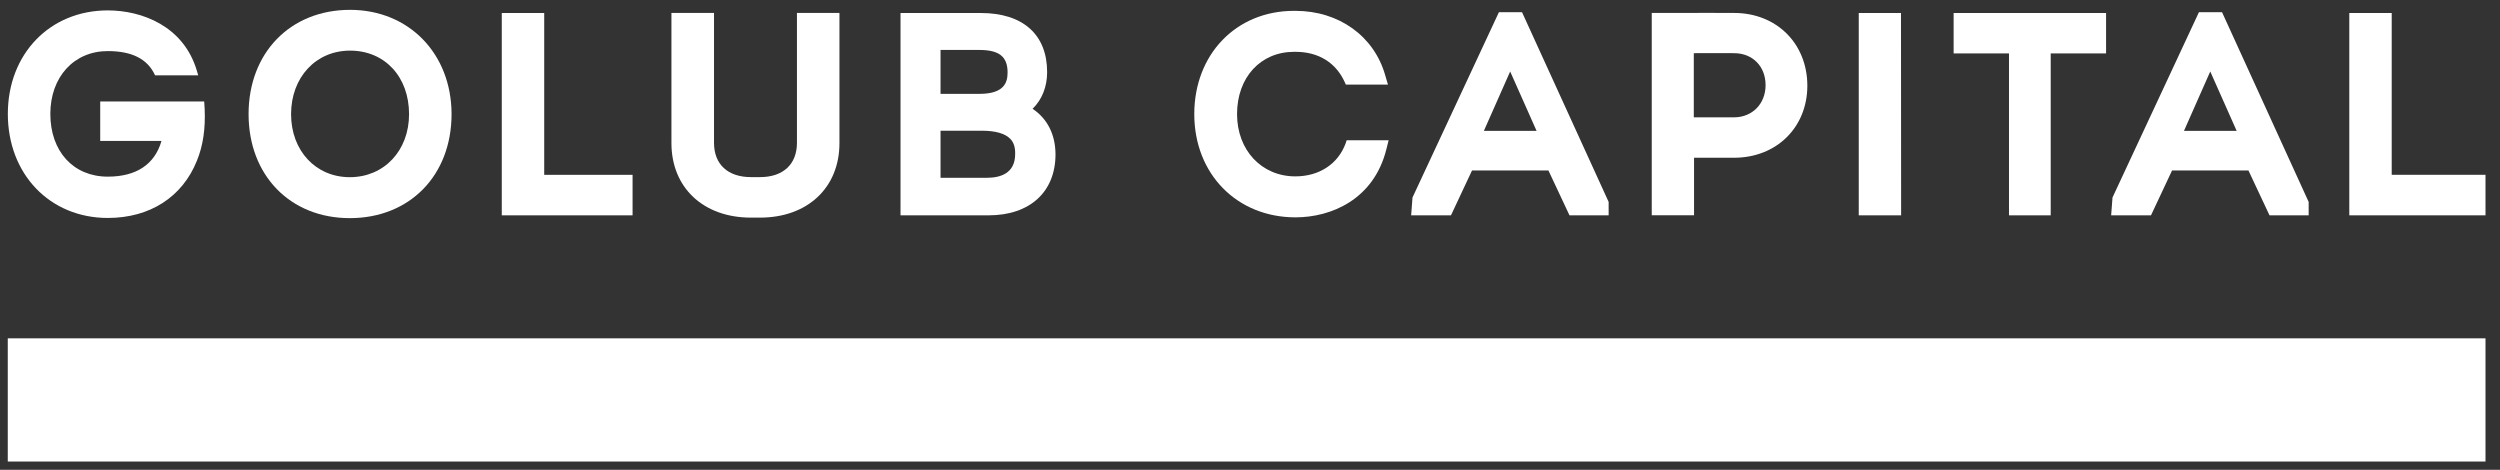
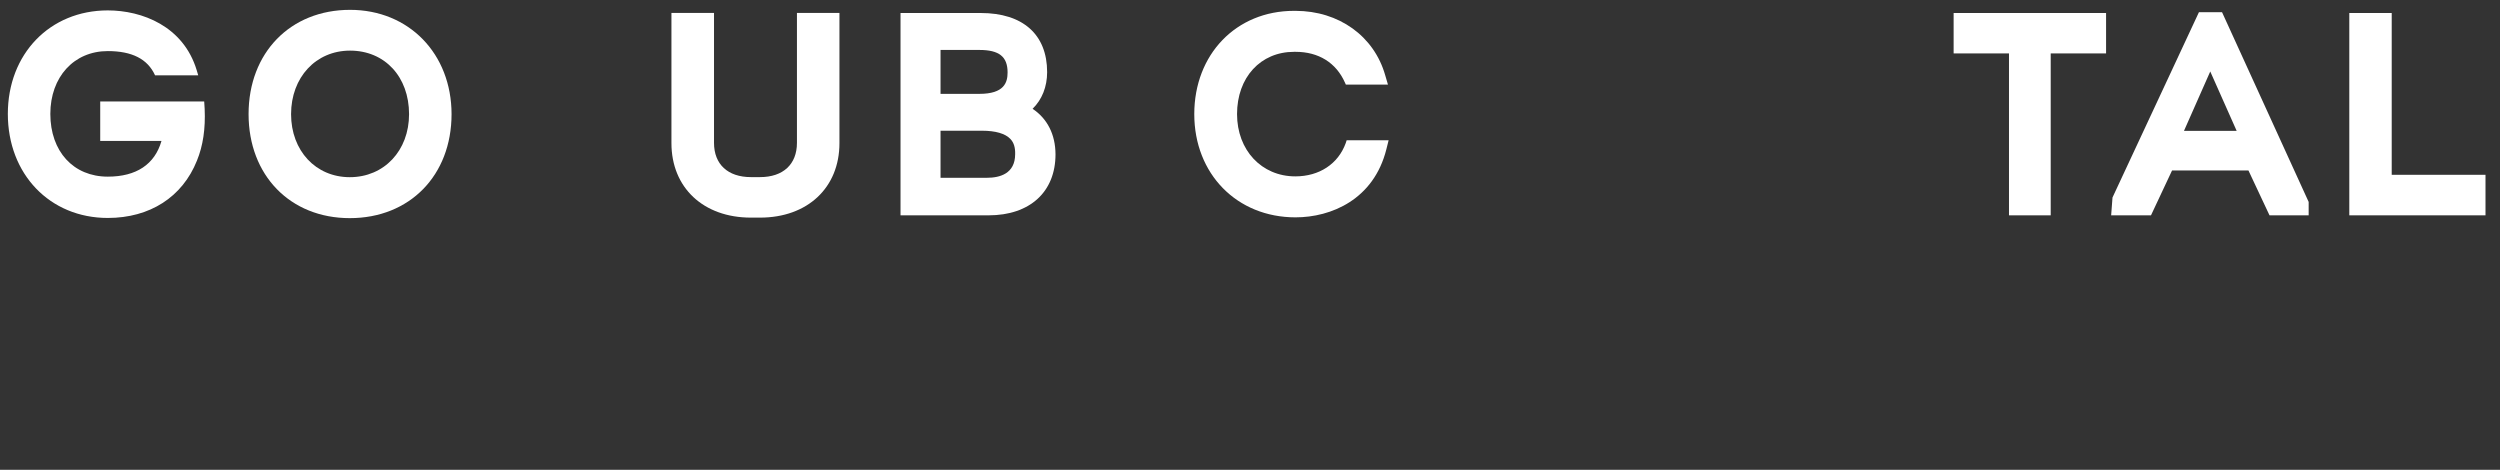
<svg xmlns="http://www.w3.org/2000/svg" width="149" height="28" viewBox="0 0 149 28" fill="none">
  <rect x="0" y="0" width="149" height="28" fill="#333333" stroke="none" />
  <g clip-path="url(#clip0_318_534)">
-     <path d="M148.136 20.166H0.463V27.509H148.136V20.166Z" fill="white" />
    <path d="M61.542 6.485C62.101 5.941 62.409 5.174 62.409 4.299C62.409 2.058 60.967 0.775 58.45 0.775H53.671V12.834H58.917C61.378 12.834 62.908 11.439 62.908 9.198C62.904 8.019 62.421 7.068 61.542 6.485ZM56.056 2.977H58.37C59.548 2.977 60.052 3.376 60.052 4.315C60.052 4.91 59.86 5.594 58.37 5.594H56.056V2.977ZM58.821 10.596H56.056V7.791H58.53C59.329 7.791 59.916 7.959 60.219 8.283C60.423 8.494 60.515 8.79 60.503 9.194C60.499 10.356 59.584 10.596 58.821 10.596Z" fill="white" />
    <path d="M20.864 0.587C17.304 0.587 14.815 3.145 14.815 6.8C14.815 10.452 17.296 13.001 20.848 13.001C24.42 13.001 26.913 10.452 26.913 6.8C26.909 3.2 24.368 0.587 20.864 0.587ZM20.848 10.56C18.818 10.56 17.348 8.982 17.348 6.804C17.348 4.611 18.826 3.017 20.864 3.017C22.933 3.017 24.38 4.575 24.38 6.804C24.38 8.978 22.894 10.56 20.848 10.56Z" fill="white" />
-     <path d="M32.435 0.775H29.906V12.834H37.701V10.42H32.435V0.775Z" fill="white" />
    <path d="M47.498 8.515C47.498 9.793 46.675 10.556 45.296 10.556H44.757C43.379 10.556 42.555 9.793 42.555 8.515V0.771H40.018V8.53C40.018 11.184 41.92 12.97 44.753 12.97H45.296C48.129 12.97 50.031 11.188 50.031 8.53V0.771H47.498V8.515Z" fill="white" />
    <path d="M12.17 6.046H5.973V8.399H9.625C9.225 9.793 8.13 10.528 6.424 10.528C4.375 10.528 3 9.026 3 6.789C3 4.587 4.407 3.045 6.424 3.045C7.871 3.045 8.794 3.516 9.237 4.479L9.241 4.491H11.814L11.722 4.18C10.927 1.555 8.462 0.62 6.424 0.62C2.972 0.62 0.467 3.213 0.467 6.789C0.467 10.381 2.972 12.99 6.424 12.99C8.933 12.99 10.871 11.743 11.738 9.574C12.102 8.683 12.25 7.676 12.198 6.493L12.17 6.046Z" fill="white" />
-     <path d="M103.355 0.772C102.883 0.768 102.408 0.768 101.924 0.768L98.444 0.772V12.83H100.965V9.402H103.347C105.88 9.402 107.718 7.592 107.718 5.103C107.714 2.594 105.88 0.772 103.355 0.772ZM103.347 6.993H100.95V3.169L102.36 3.165L103.347 3.169C104.454 3.169 105.229 3.952 105.229 5.075C105.229 6.185 104.437 6.993 103.347 6.993Z" fill="white" />
-     <path d="M110.782 0.775V12.834H113.307L113.299 0.775H110.782Z" fill="white" />
+     <path d="M110.782 0.775V12.834H113.307H110.782Z" fill="white" />
    <path d="M116.436 3.184H119.736V12.834H122.222V3.184H125.522V0.775H116.436V3.184Z" fill="white" />
    <path d="M142.546 10.42V0.775H140.018V12.834H148.137V10.42H142.546Z" fill="white" />
    <path d="M132.434 0.728H131.056L125.905 11.771L125.825 12.834H128.199L129.454 10.161H134.008L135.263 12.834H137.596V12.035L132.434 0.728ZM130.165 7.8L131.731 4.26L133.305 7.8H130.165Z" fill="white" />
-     <path d="M90.713 0.728H89.335L84.185 11.771L84.105 12.834H86.478L87.732 10.161H92.287L93.542 12.834H95.875V12.035L90.713 0.728ZM88.439 7.8L90.006 4.26L91.58 7.8H88.439Z" fill="white" />
    <path d="M80.205 8.531C79.754 9.773 78.627 10.512 77.201 10.512C75.191 10.512 73.728 8.95 73.728 6.801C73.728 4.615 75.126 3.089 77.128 3.089H77.216C78.587 3.089 79.63 3.736 80.157 4.919L80.213 5.043H82.722L82.558 4.483C81.895 2.154 79.798 0.647 77.212 0.647H77.117C73.676 0.647 71.179 3.237 71.179 6.801C71.179 10.364 73.716 12.954 77.212 12.954C79.338 12.954 81.875 11.891 82.626 8.902L82.762 8.359H80.261L80.205 8.531Z" fill="white" />
  </g>
  <defs>
    <clipPath id="clip0_318_534">
      <rect width="147.673" height="27.249" fill="white" transform="translate(0.463 0.587)" />
    </clipPath>
  </defs>
</svg>